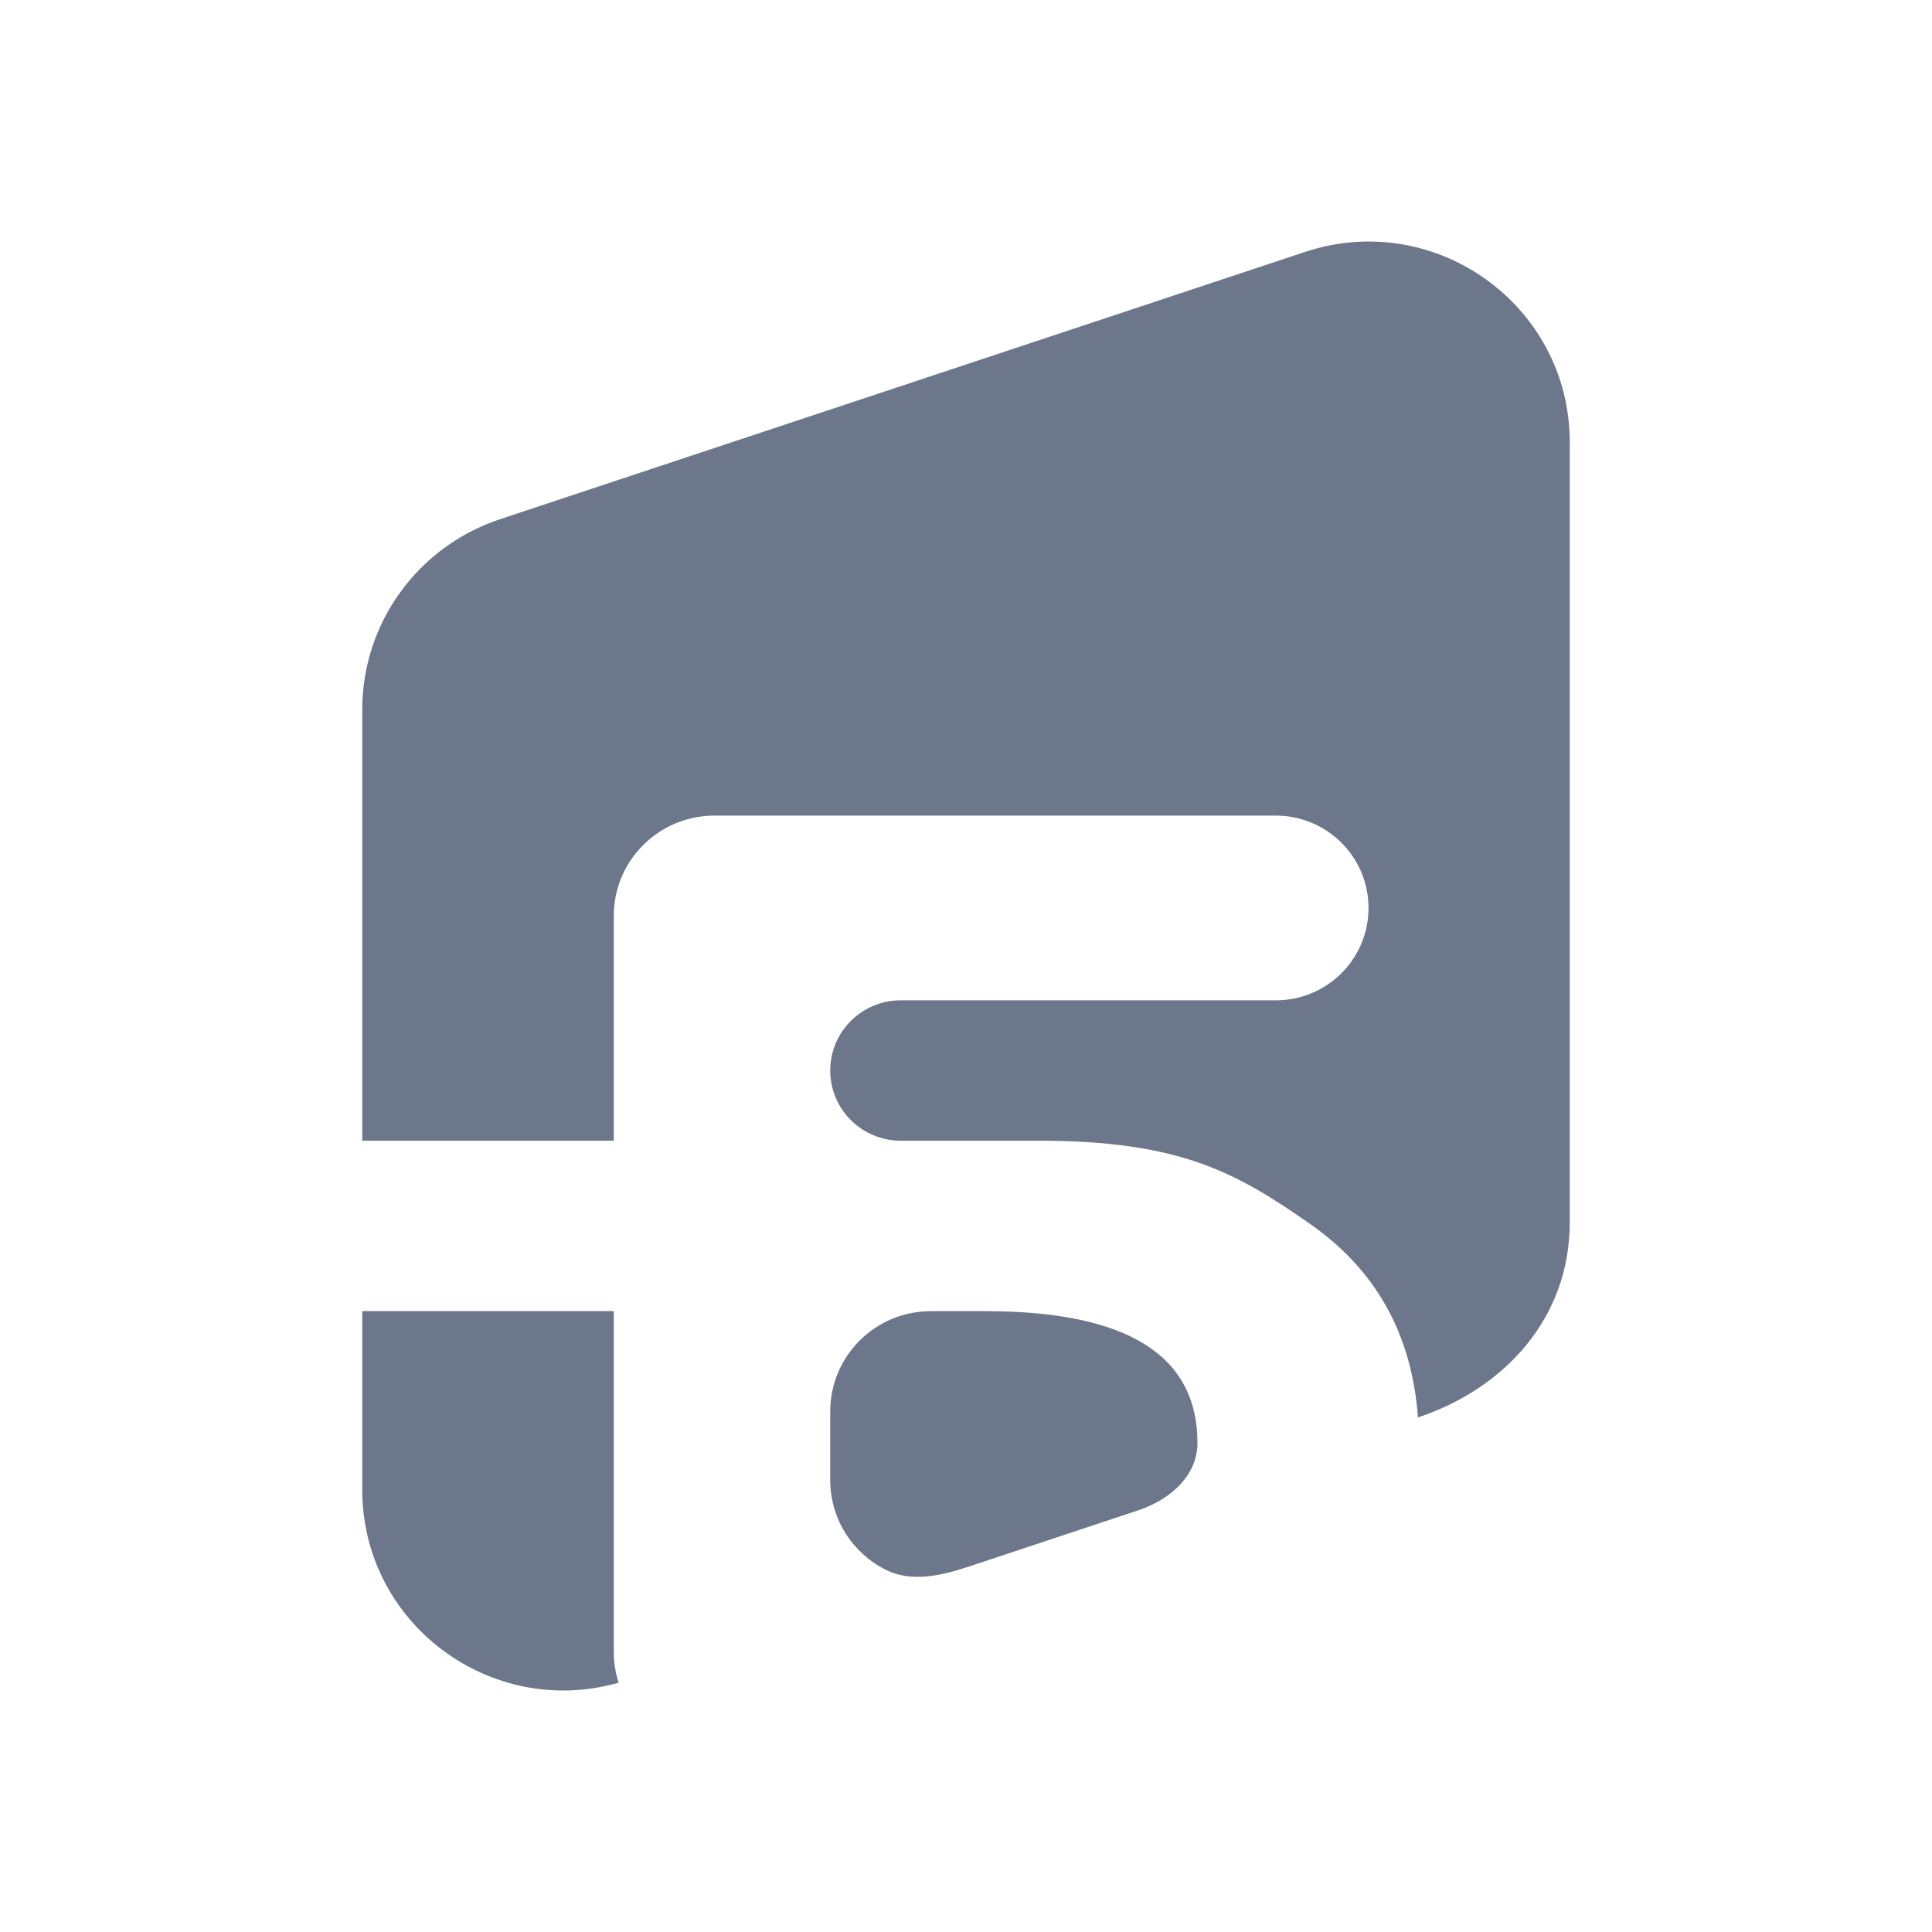
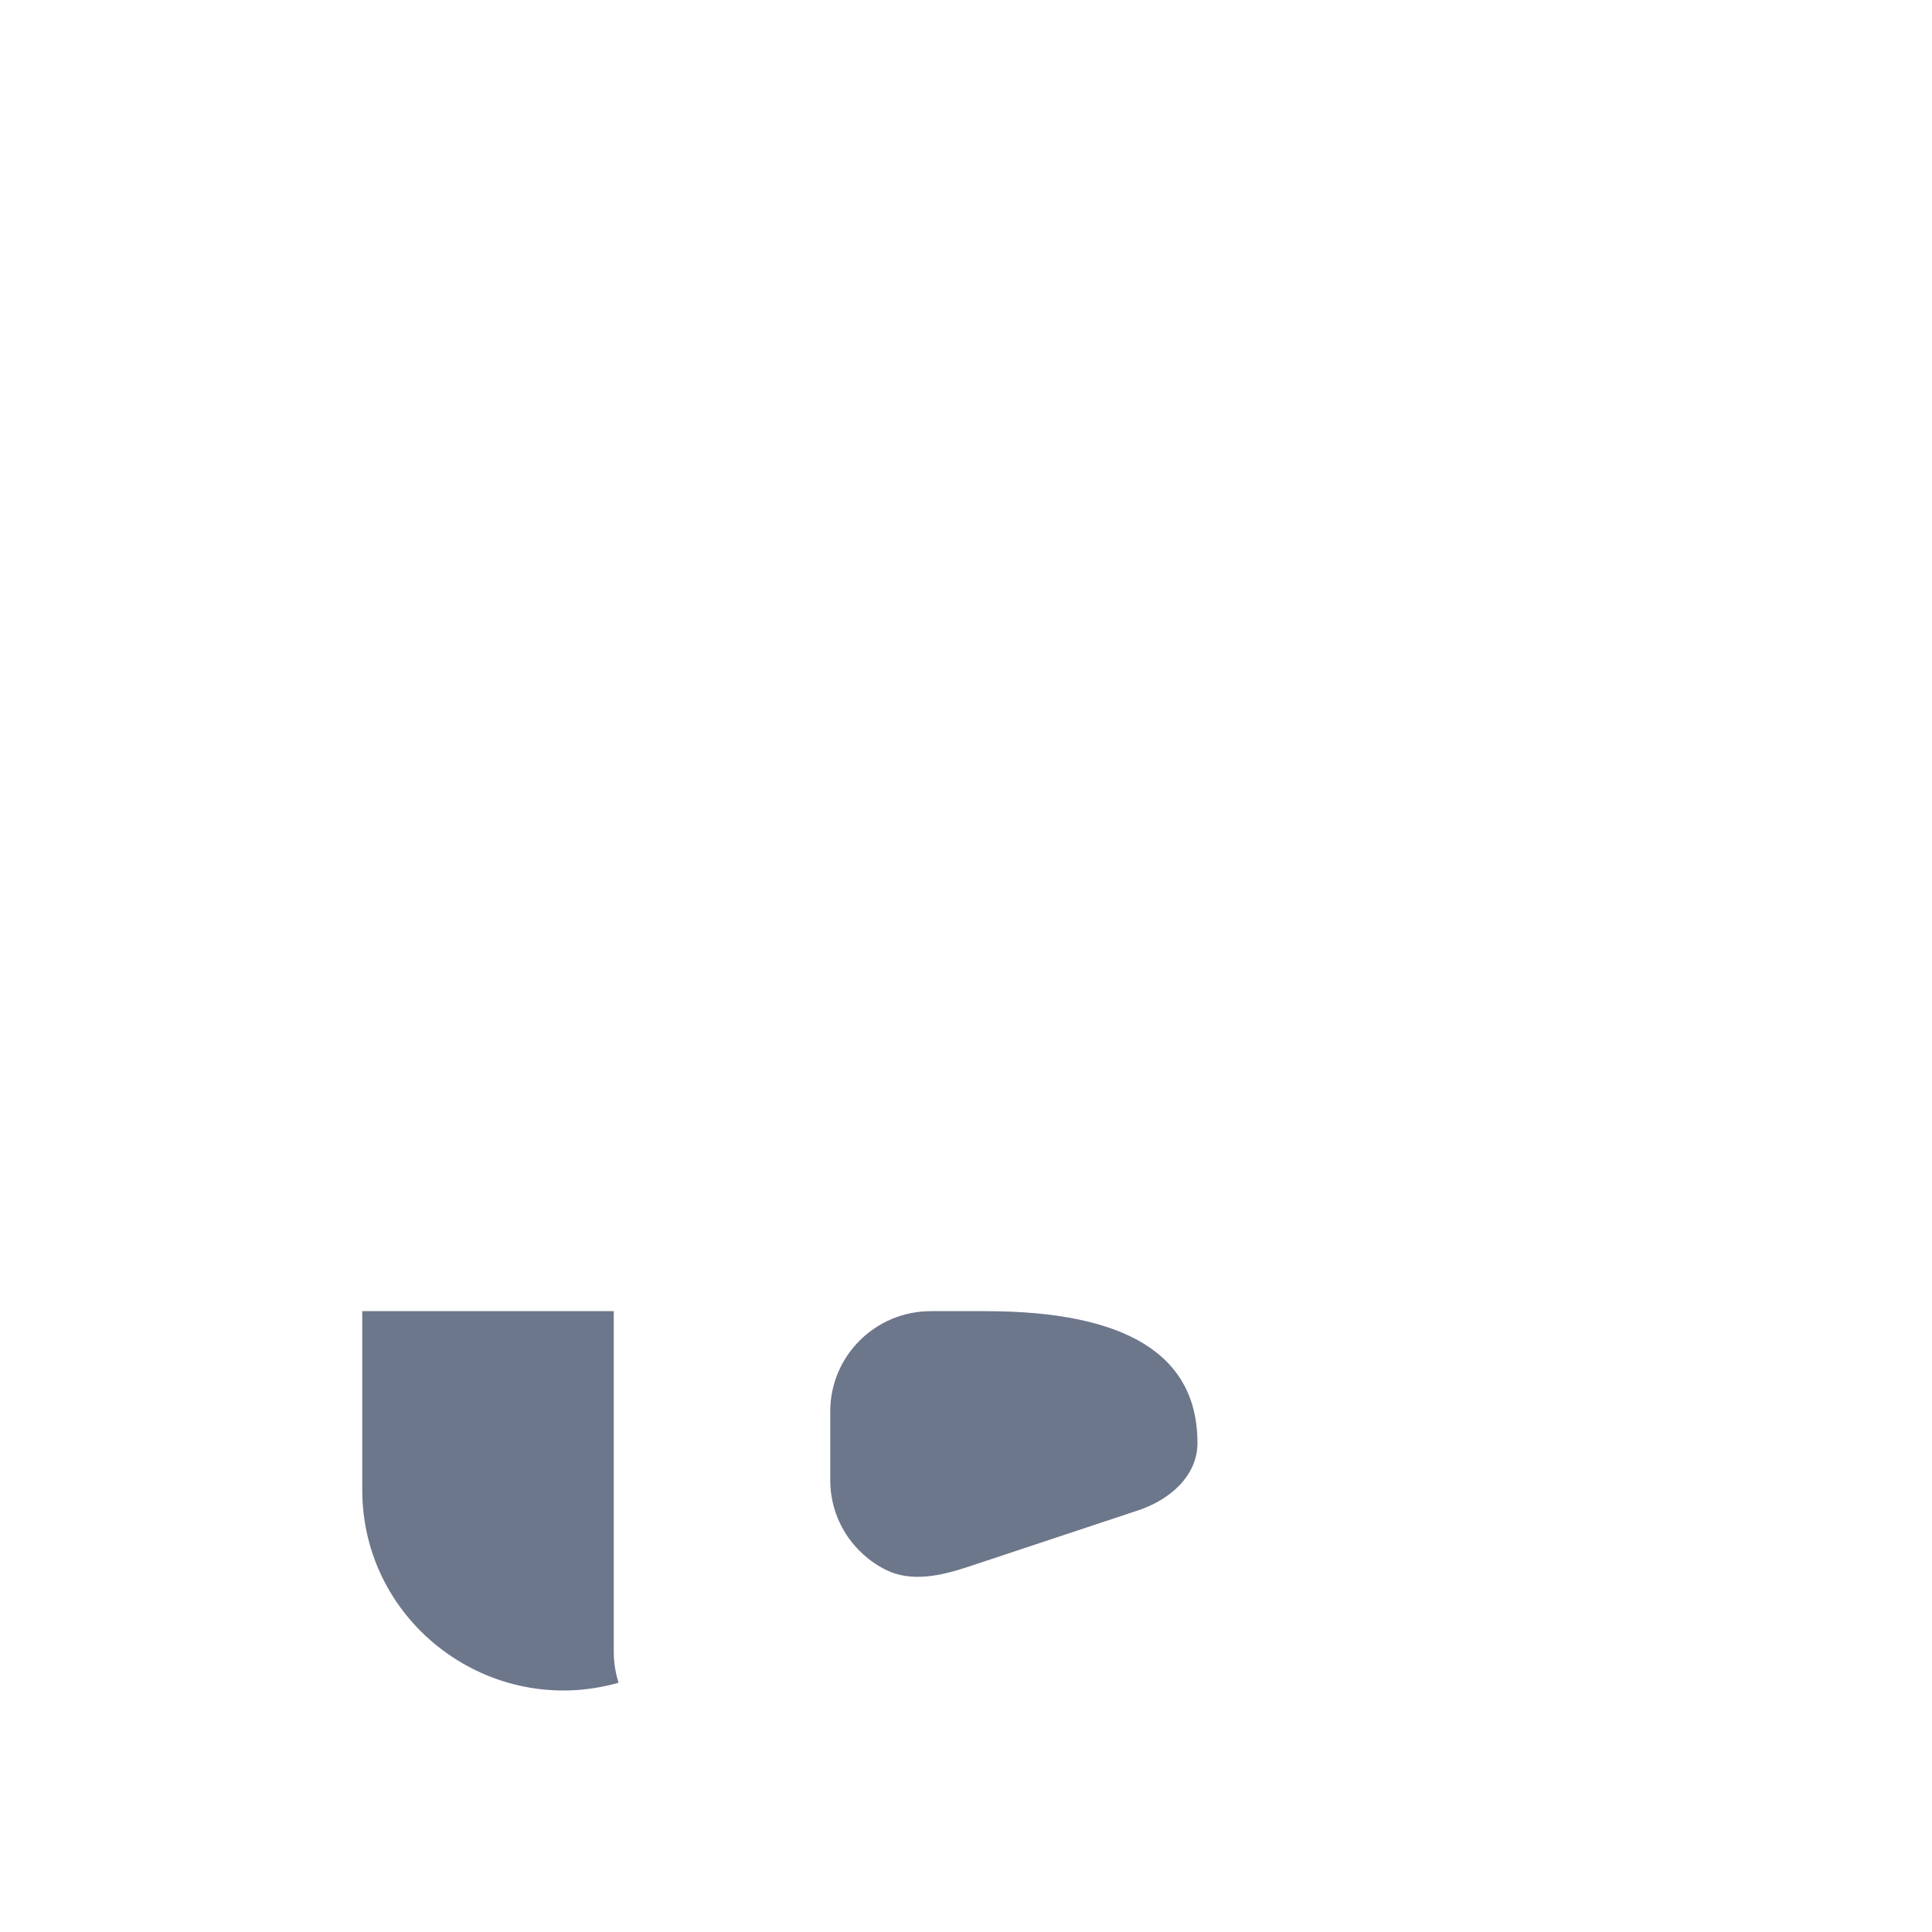
<svg xmlns="http://www.w3.org/2000/svg" width="26" height="26" viewBox="0 0 26 26" fill="none">
-   <path d="M6.727 6.988C5.621 7.356 4.875 8.387 4.875 9.548V15.351H8.26V12.325C8.26 11.58 8.867 10.976 9.615 10.976H17.169C17.858 10.976 18.417 11.533 18.417 12.219C18.417 12.906 17.858 13.462 17.169 13.462H12.121C11.597 13.462 11.173 13.885 11.173 14.407C11.173 14.928 11.597 15.351 12.121 15.351H13.974C15.862 15.351 16.619 15.769 17.6 16.45C18.506 17.07 19 17.945 19.082 19.075C20.252 18.687 21.125 17.733 21.125 16.452V5.95C21.125 4.109 19.314 2.808 17.56 3.391L6.727 6.988Z" fill="#6D778B" />
  <path d="M16.115 19.418C16.115 19.864 15.742 20.184 15.319 20.325L13.033 21.084C12.668 21.205 12.265 21.298 11.921 21.126C11.477 20.904 11.173 20.447 11.173 19.919V18.994C11.173 18.249 11.779 17.645 12.527 17.645H13.261C15.164 17.645 16.115 18.236 16.115 19.418Z" fill="#6D778B" />
  <path d="M8.325 22.645C6.608 23.135 4.875 21.851 4.875 20.049V17.645H8.26V22.232C8.26 22.376 8.283 22.515 8.325 22.645Z" fill="#6D778B" />
</svg>